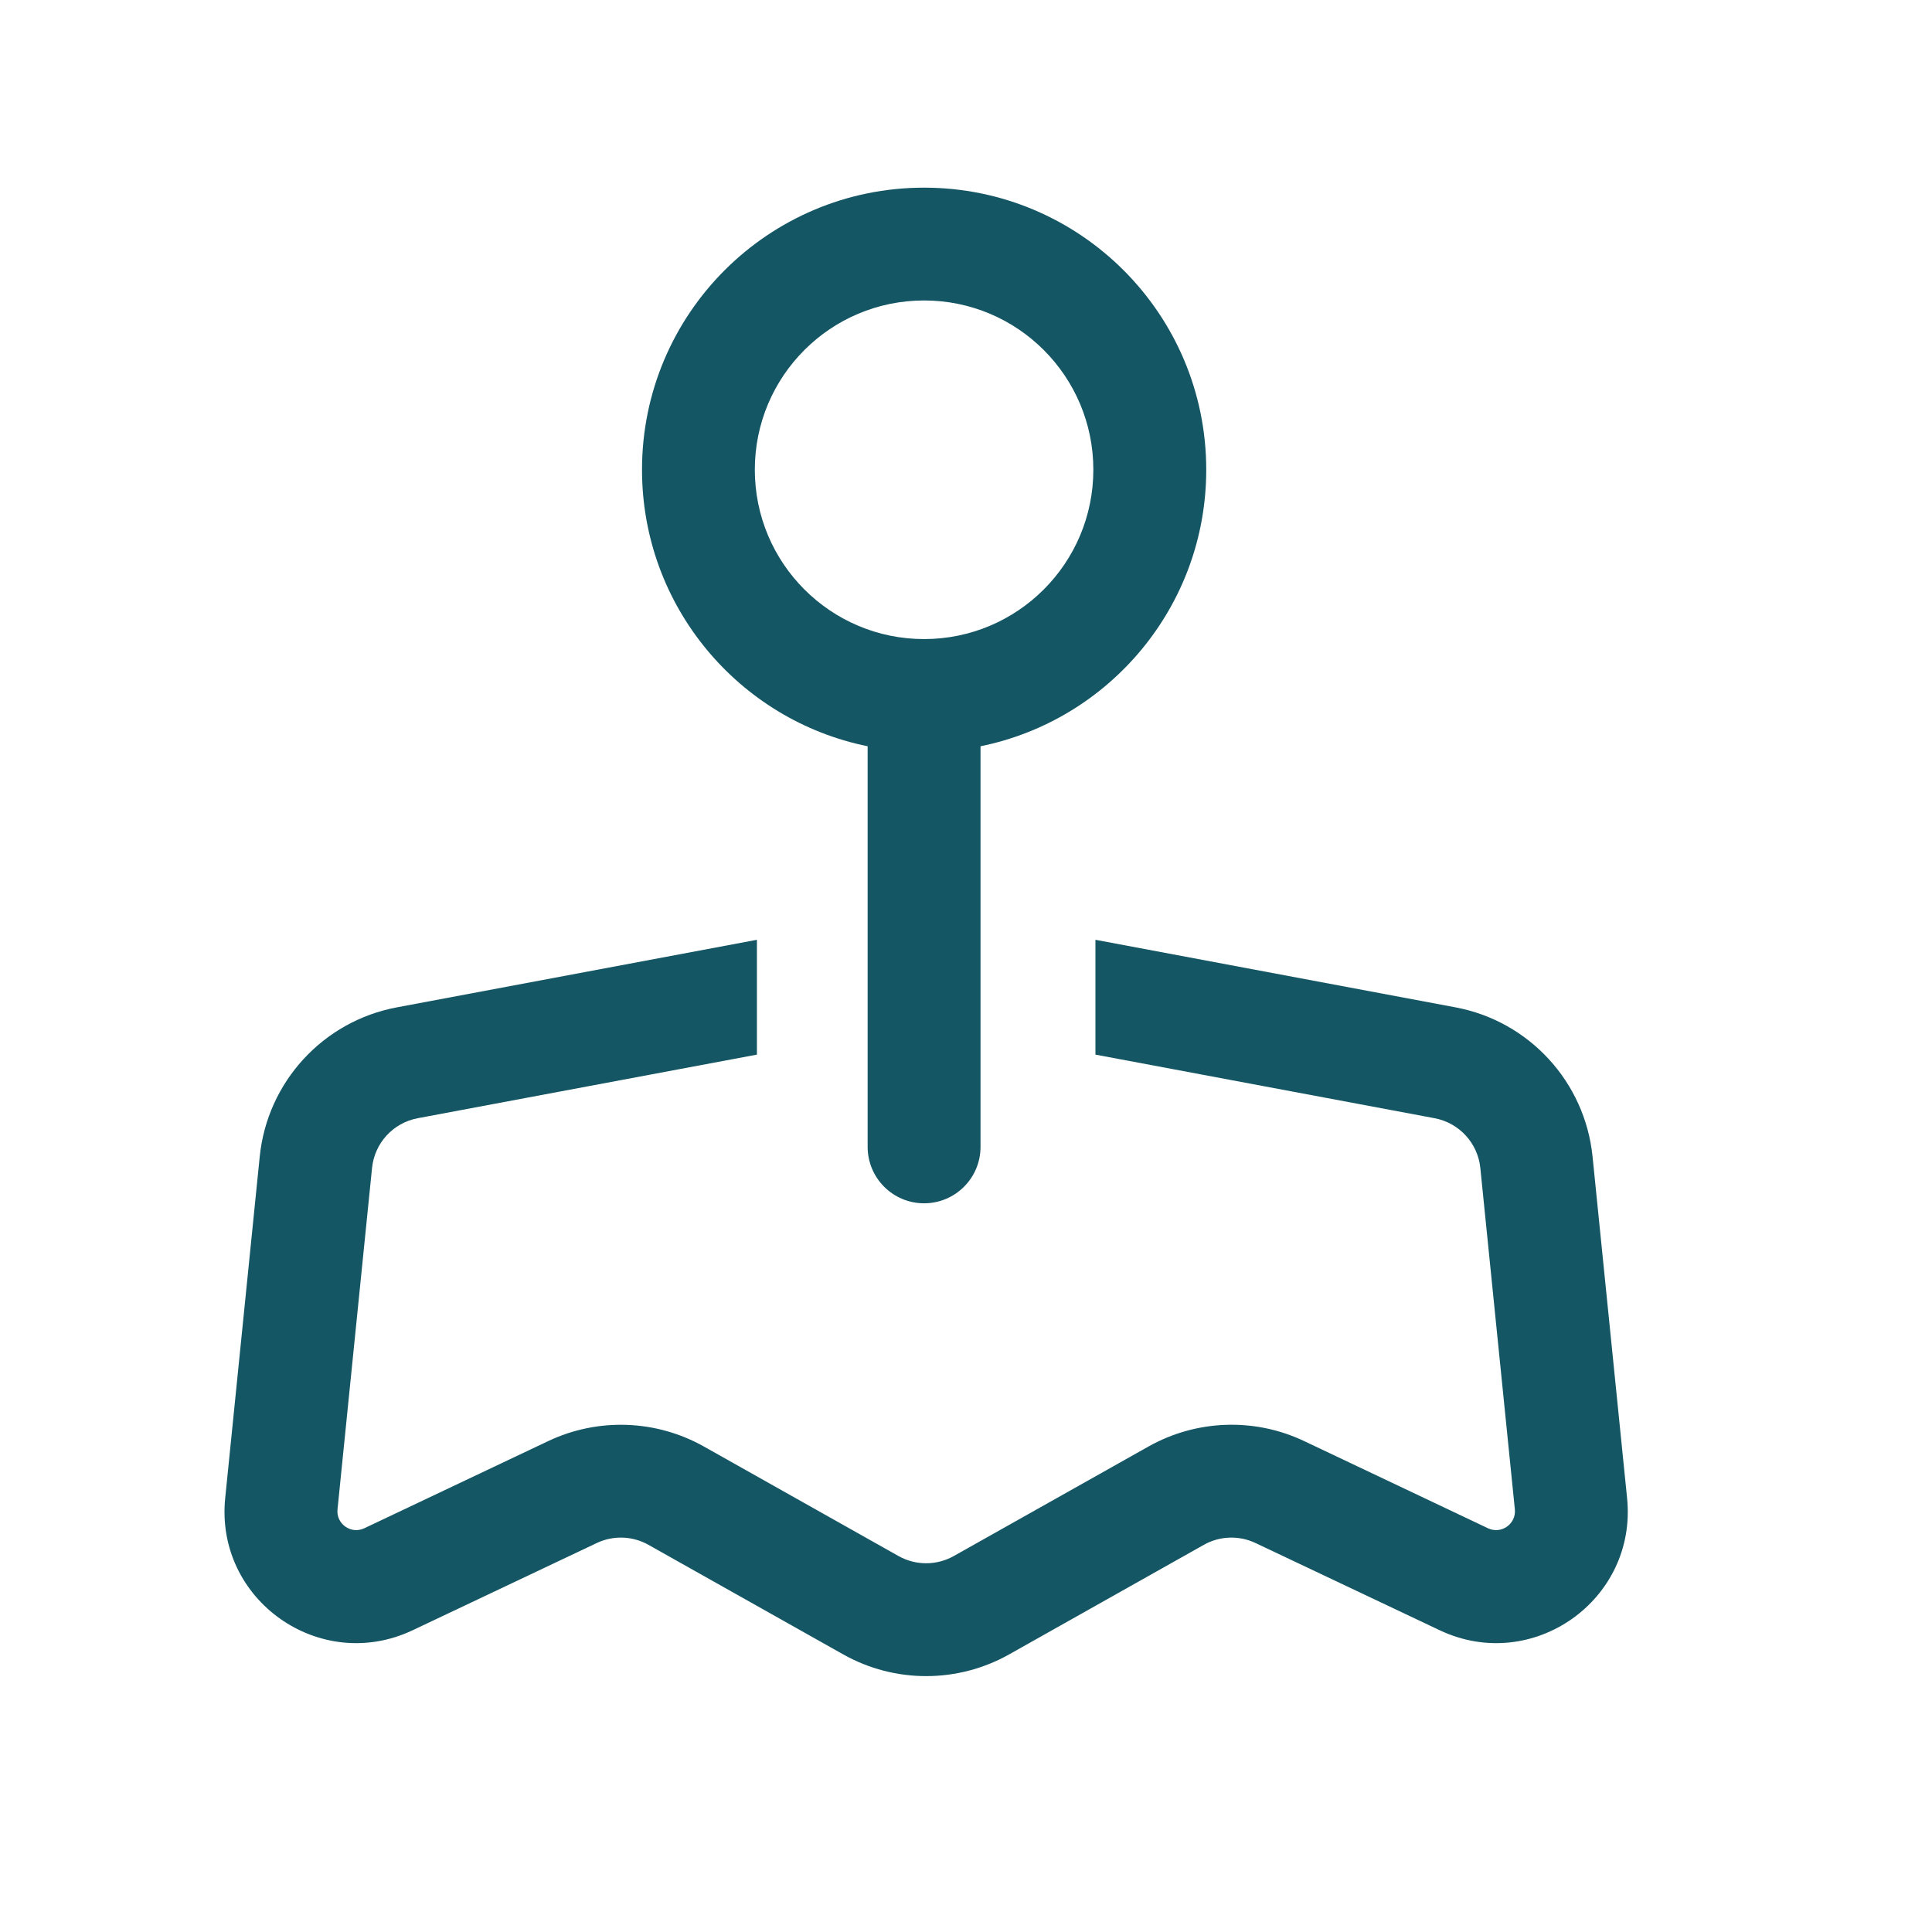
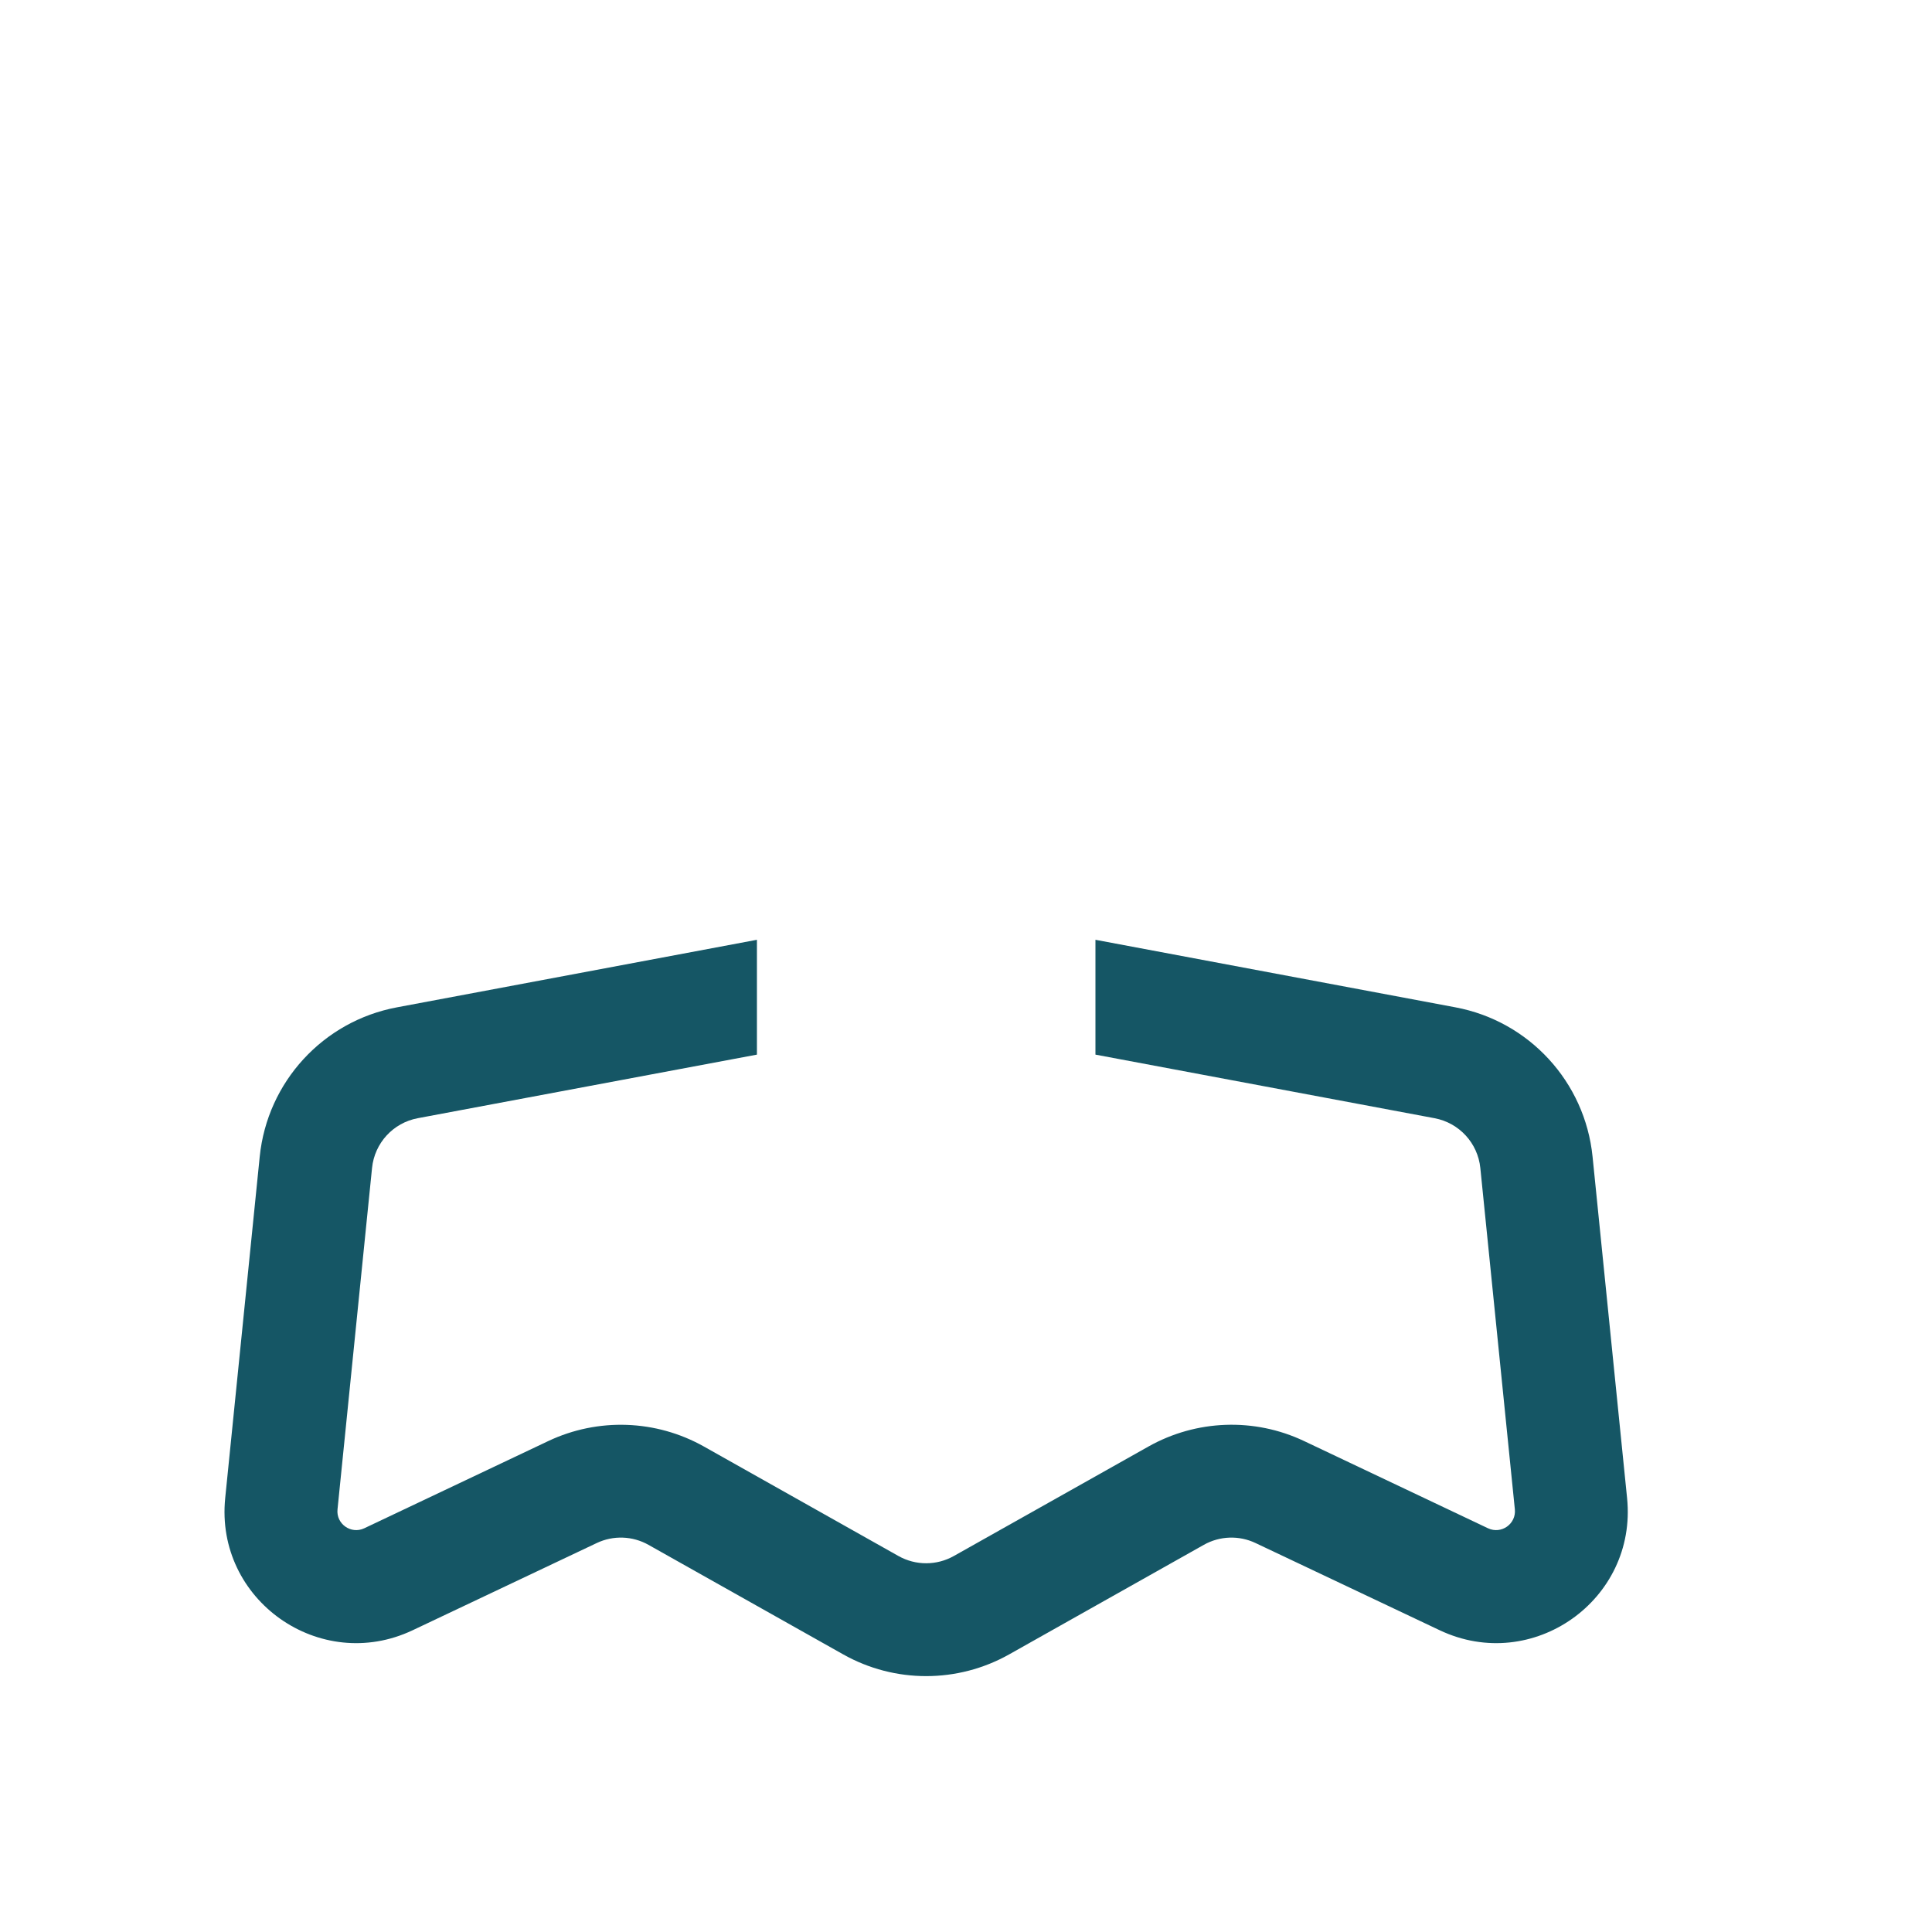
<svg xmlns="http://www.w3.org/2000/svg" width="23" height="23" viewBox="0 0 23 23" fill="none">
-   <path fill-rule="evenodd" clip-rule="evenodd" d="M7.643 5.592C7.643 3.737 9.146 2.234 11.001 2.234C12.856 2.234 14.36 3.737 14.36 5.592C14.36 7.217 13.206 8.573 11.673 8.884V13.653C11.673 14.024 11.372 14.325 11.001 14.325C10.63 14.325 10.329 14.024 10.329 13.653V8.884C8.796 8.573 7.643 7.217 7.643 5.592ZM11.001 3.577C9.888 3.577 8.986 4.479 8.986 5.592C8.986 6.705 9.888 7.608 11.001 7.608C12.114 7.608 13.016 6.705 13.016 5.592C13.016 4.479 12.114 3.577 11.001 3.577Z" fill="#155665" />
  <path d="M4.726 11.992L9.011 11.188V12.555L4.973 13.312C4.68 13.367 4.459 13.608 4.429 13.905L4.018 17.969C4 18.142 4.179 18.268 4.336 18.194L6.528 17.155C7.119 16.876 7.809 16.9 8.379 17.22L10.696 18.524C10.901 18.639 11.15 18.639 11.355 18.524L13.673 17.22C14.243 16.9 14.933 16.875 15.524 17.155L17.715 18.194C17.873 18.268 18.051 18.142 18.034 17.969L17.623 13.905C17.593 13.608 17.371 13.367 17.078 13.312L13.041 12.555V11.188L17.326 11.992C18.204 12.156 18.869 12.88 18.959 13.769L19.37 17.834C19.493 19.048 18.243 19.93 17.14 19.408L14.948 18.37C14.751 18.276 14.521 18.284 14.331 18.391L12.014 19.695C11.4 20.04 10.651 20.04 10.038 19.695L7.72 18.391C7.53 18.284 7.3 18.276 7.103 18.37L4.912 19.408C3.809 19.93 2.558 19.048 2.681 17.834L3.092 13.769C3.182 12.88 3.847 12.156 4.726 11.992Z" fill="#155665" />
</svg>